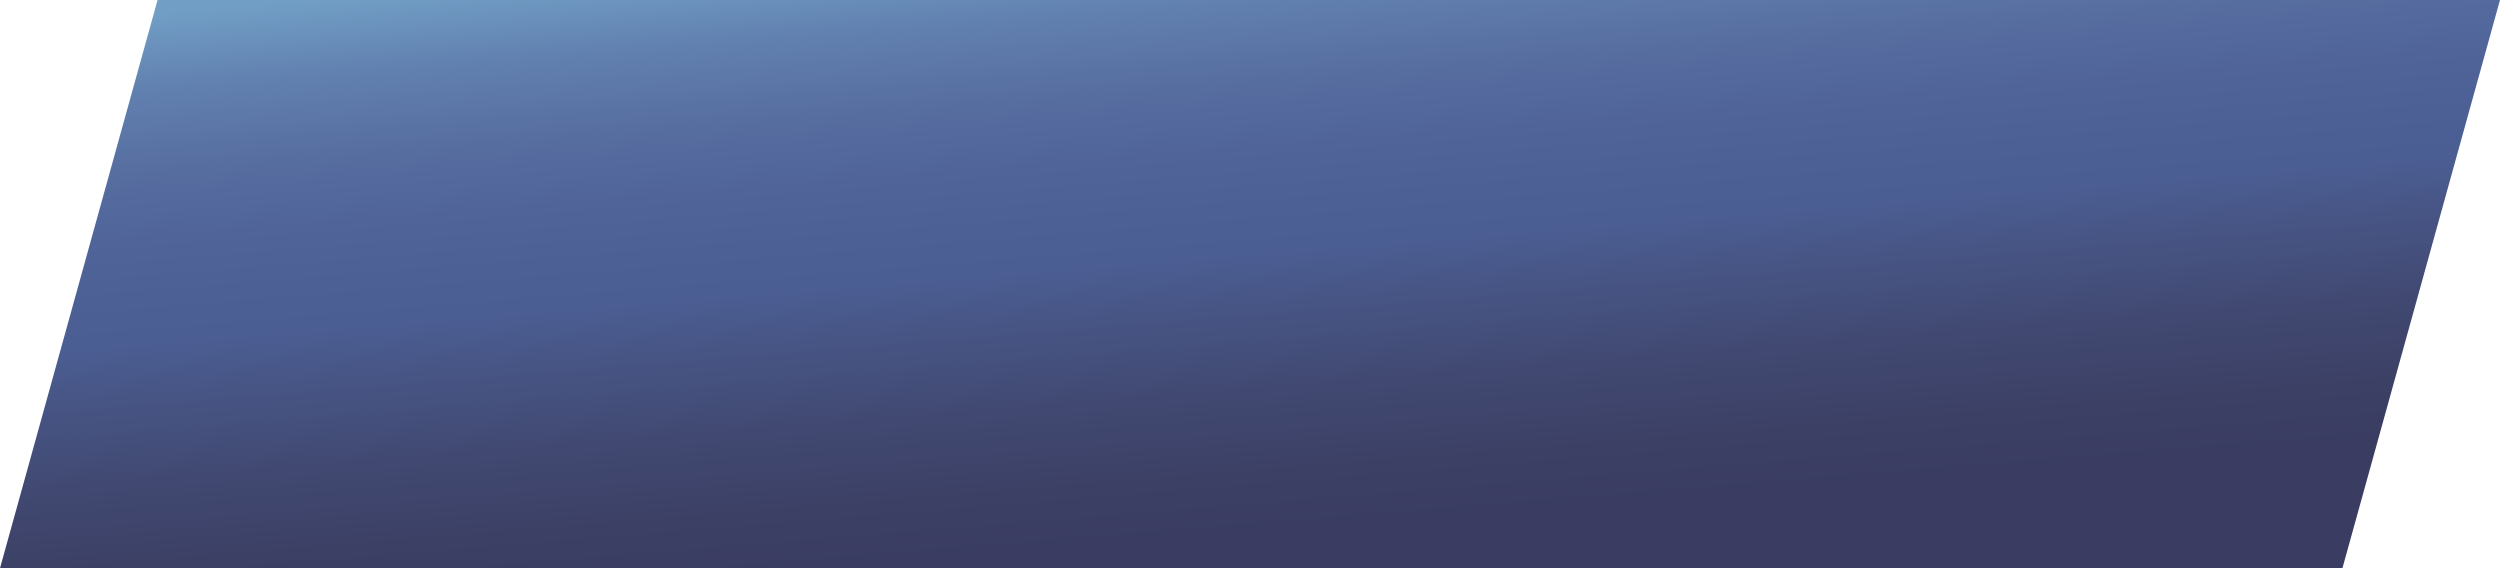
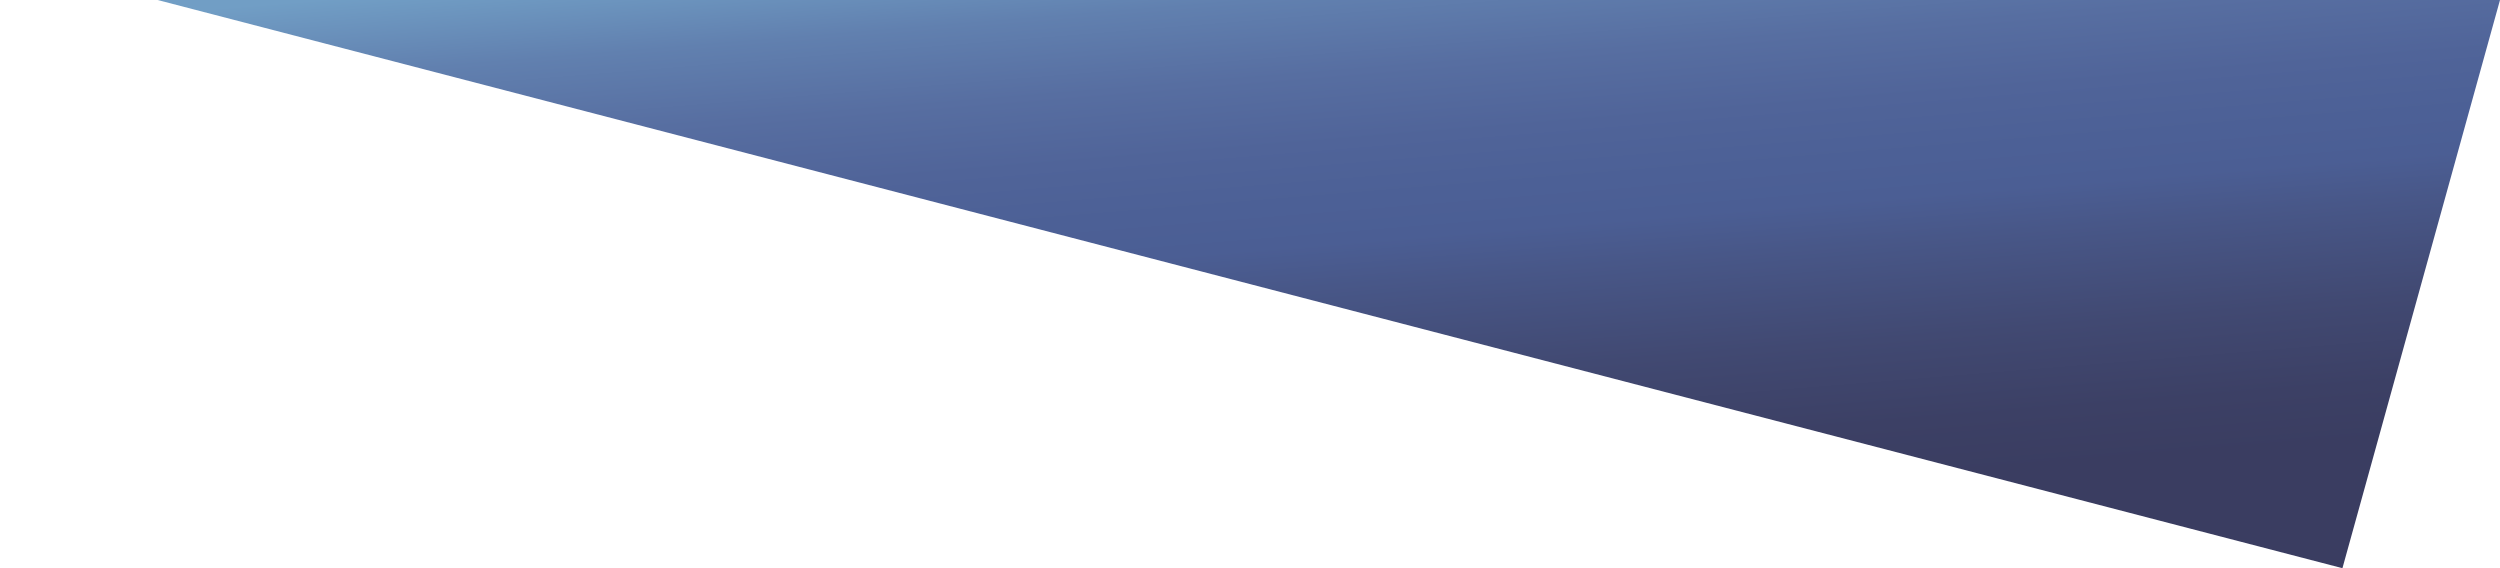
<svg xmlns="http://www.w3.org/2000/svg" width="220" height="50" viewBox="0 0 220 50" fill="none">
-   <path d="M13.866 0H220L206.134 50H0L13.866 0Z" fill="url(#paint0_linear)" />
+   <path d="M13.866 0H220L206.134 50L13.866 0Z" fill="url(#paint0_linear)" />
  <defs>
    <linearGradient id="paint0_linear" x1="45.534" y1="-13.739" x2="52.632" y2="73.601" gradientUnits="userSpaceOnUse">
      <stop stop-color="#719EC5" />
      <stop offset="0.14" stop-color="#719EC5" />
      <stop offset="0.217" stop-color="#6180AF" />
      <stop offset="0.295" stop-color="#576EA1" />
      <stop offset="0.365" stop-color="#506499" />
      <stop offset="0.424" stop-color="#4C6096" />
      <stop offset="0.466" stop-color="#4B5E94" />
      <stop offset="0.509" stop-color="#485788" />
      <stop offset="0.607" stop-color="#414972" />
      <stop offset="0.691" stop-color="#3C4065" />
      <stop offset="0.749" stop-color="#3A3D61" />
      <stop offset="1" stop-color="#3A3D61" />
    </linearGradient>
  </defs>
</svg>